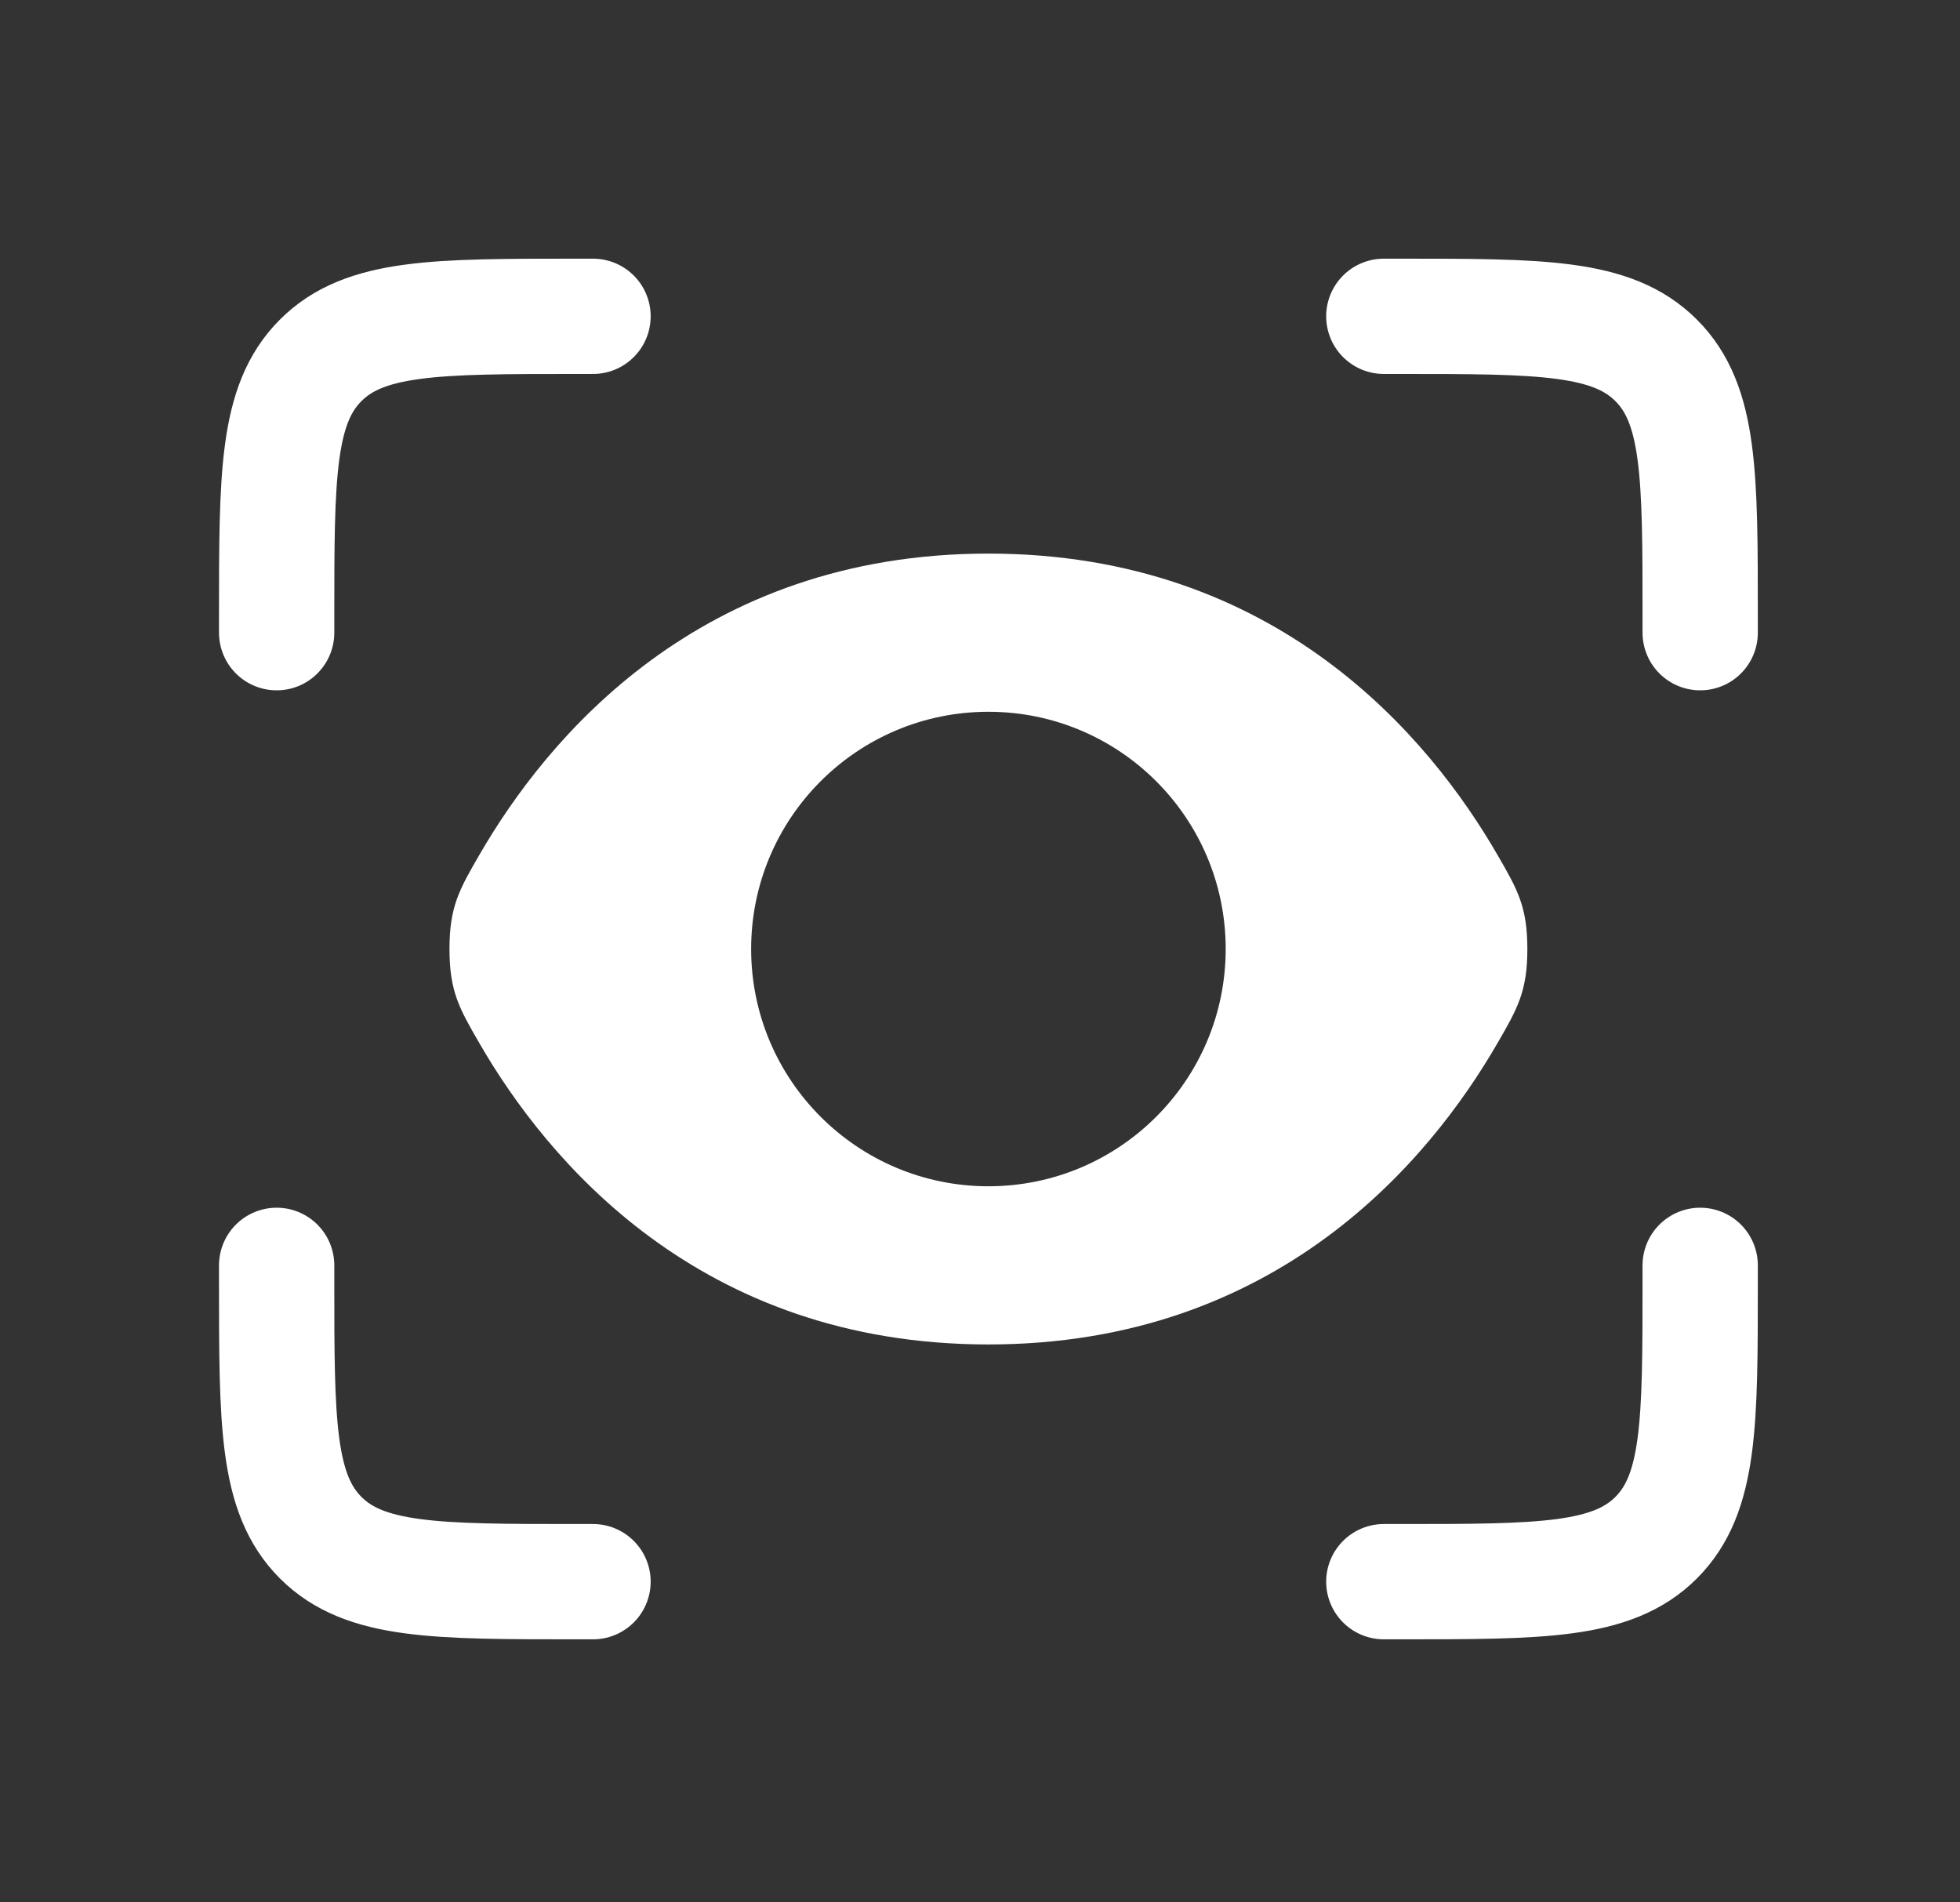
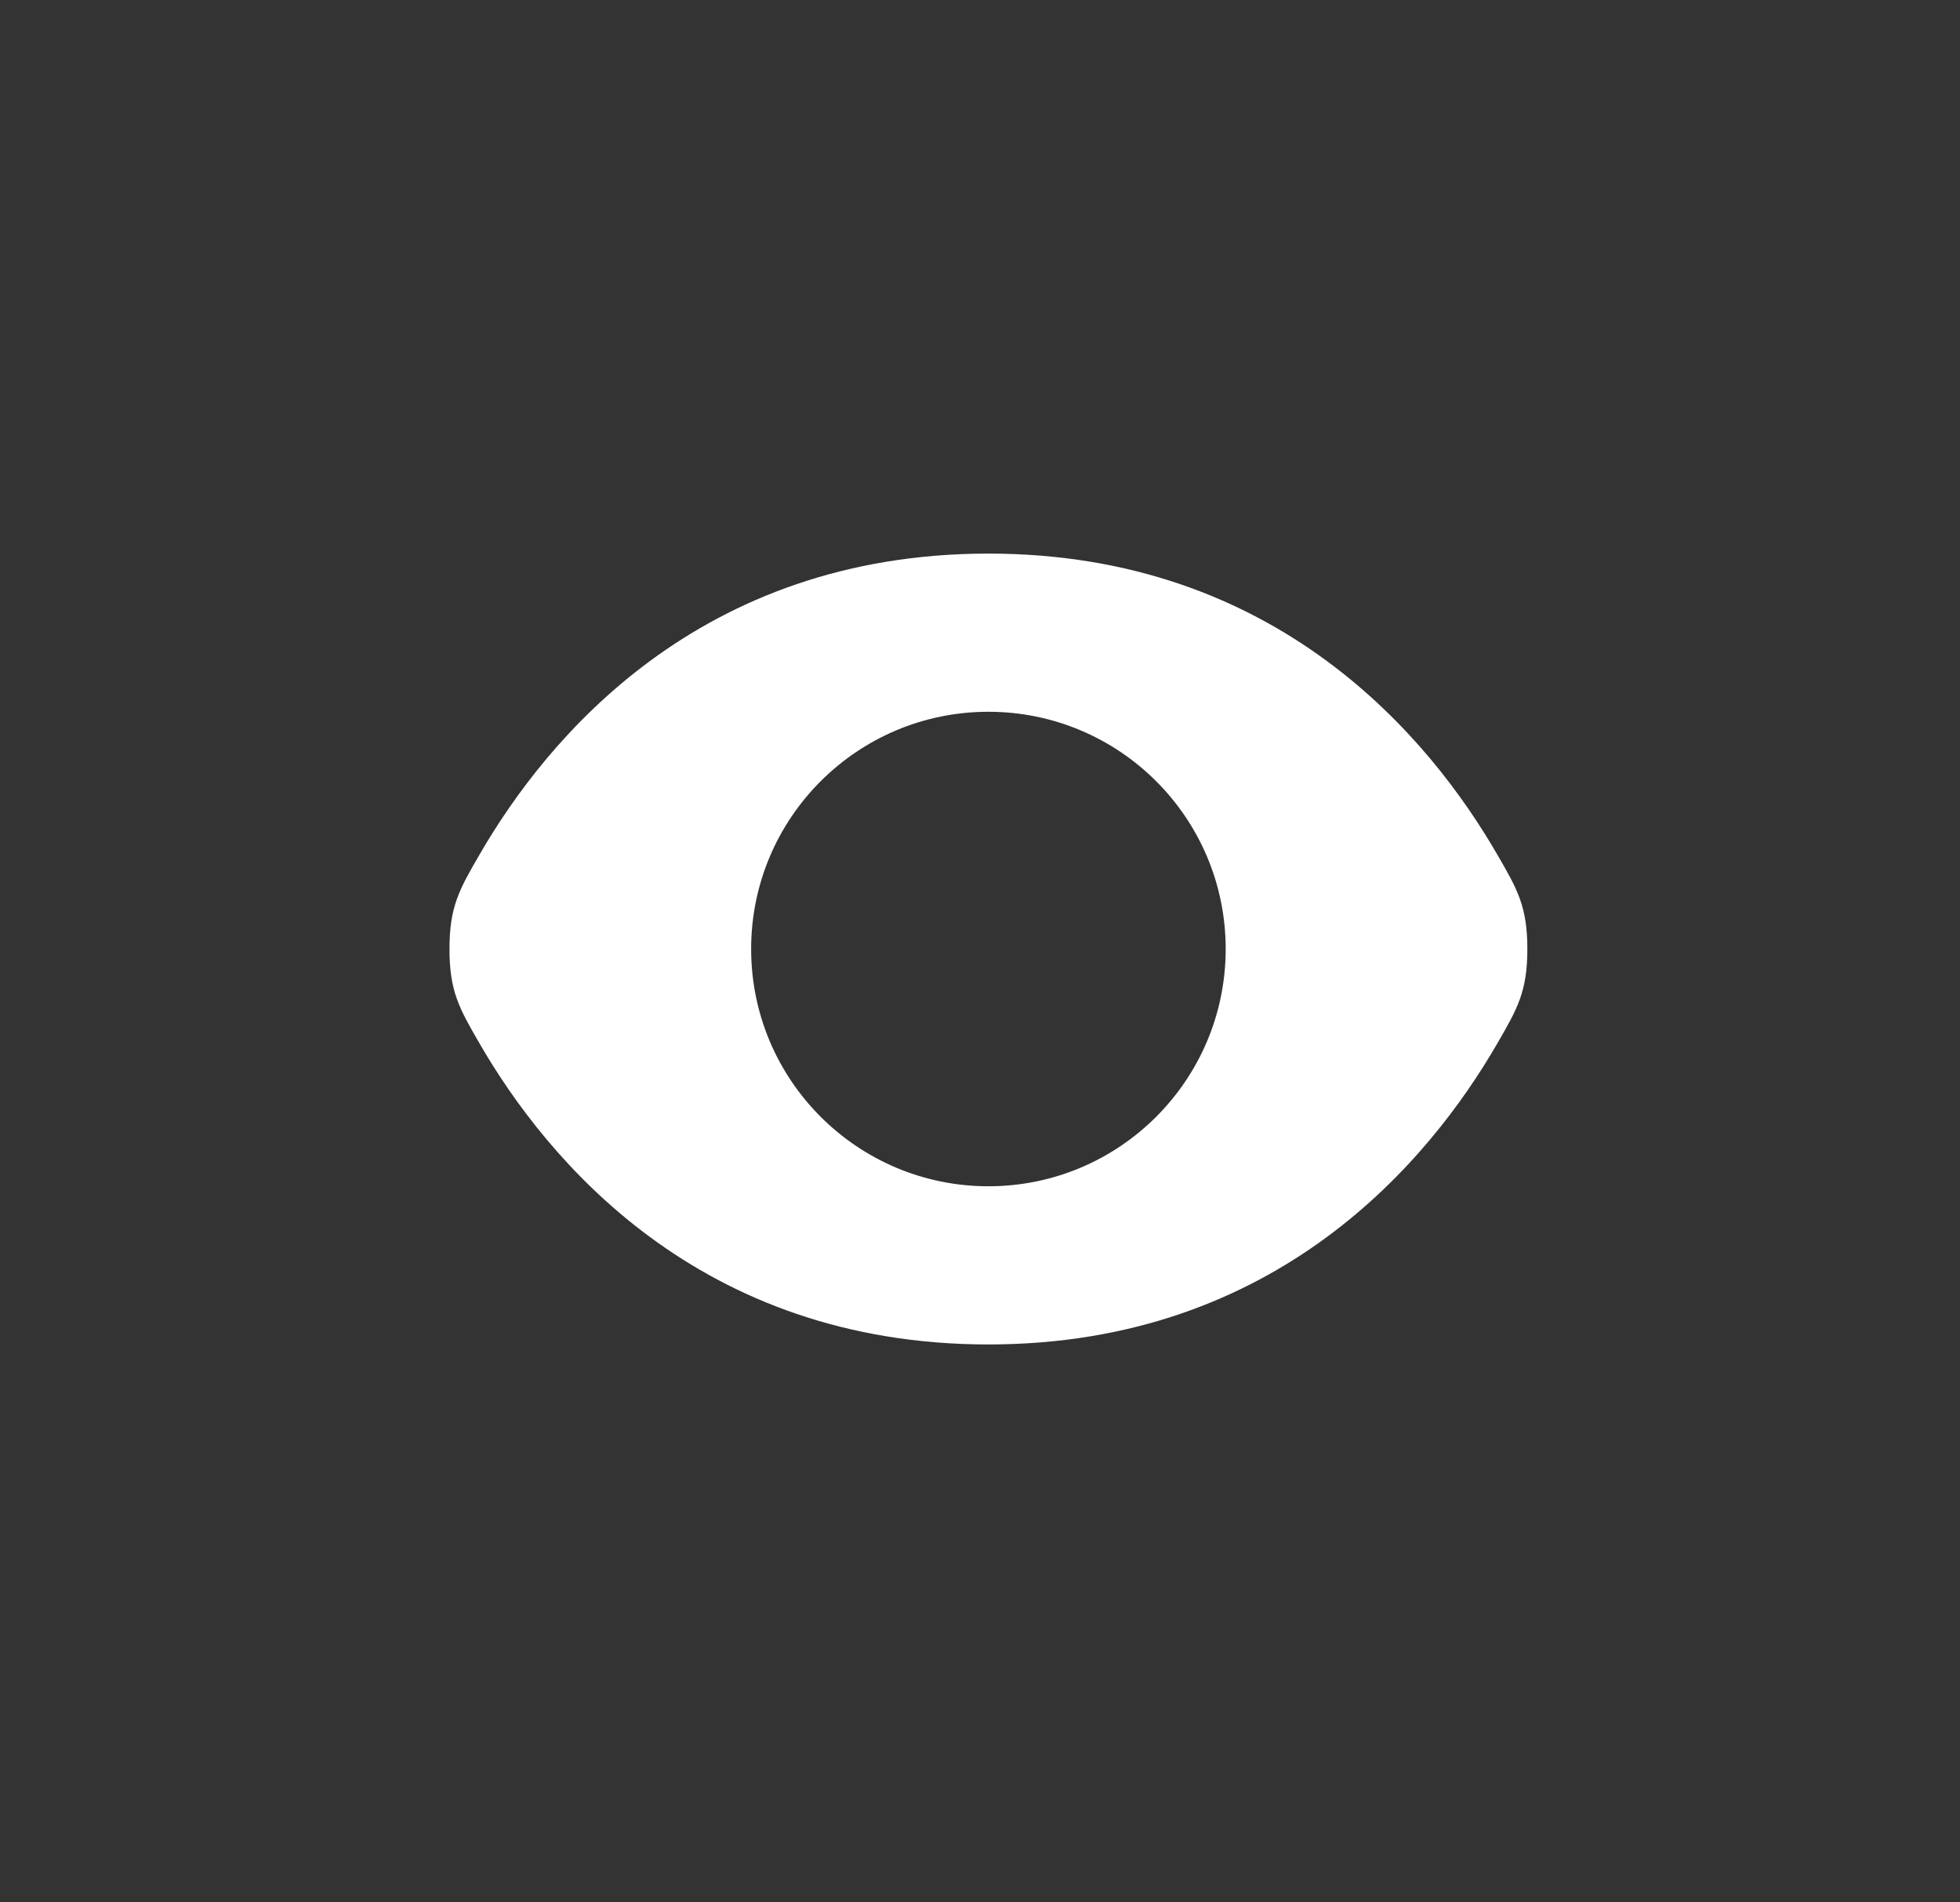
<svg xmlns="http://www.w3.org/2000/svg" width="34" height="33" viewBox="0 0 34 33" fill="none">
  <rect x="0" y="0" width="34" height="33" fill="#333333" stroke="none" />
-   <path d="M24.005 5.487H24.28C26.737 5.487 27.966 5.487 28.729 6.251C29.493 7.014 29.493 8.243 29.493 10.7V10.975M24.005 27.437H24.28C26.737 27.437 27.966 27.437 28.729 26.674C29.493 25.91 29.493 24.681 29.493 22.224V21.95M10.287 5.487H10.012C7.555 5.487 6.326 5.487 5.563 6.251C4.799 7.014 4.799 8.243 4.799 10.7V10.975M10.287 27.437H10.012C7.555 27.437 6.326 27.437 5.563 26.674C4.799 25.91 4.799 24.681 4.799 22.224V21.95" stroke="white" stroke-width="2" stroke-linecap="round" />
  <path fill-rule="evenodd" clip-rule="evenodd" d="M26.495 16.462C26.495 15.727 26.323 15.428 25.978 14.832C24.806 12.803 22.162 9.603 17.146 9.603C12.13 9.603 9.486 12.803 8.314 14.832C7.969 15.428 7.797 15.727 7.797 16.462C7.797 17.198 7.969 17.496 8.314 18.093C9.486 20.122 12.13 23.322 17.146 23.322C22.162 23.322 24.806 20.122 25.978 18.093C26.323 17.496 26.495 17.198 26.495 16.462ZM17.146 20.578C19.419 20.578 21.262 18.735 21.262 16.462C21.262 14.189 19.419 12.347 17.146 12.347C14.873 12.347 13.03 14.189 13.03 16.462C13.03 18.735 14.873 20.578 17.146 20.578Z" fill="white" />
</svg>